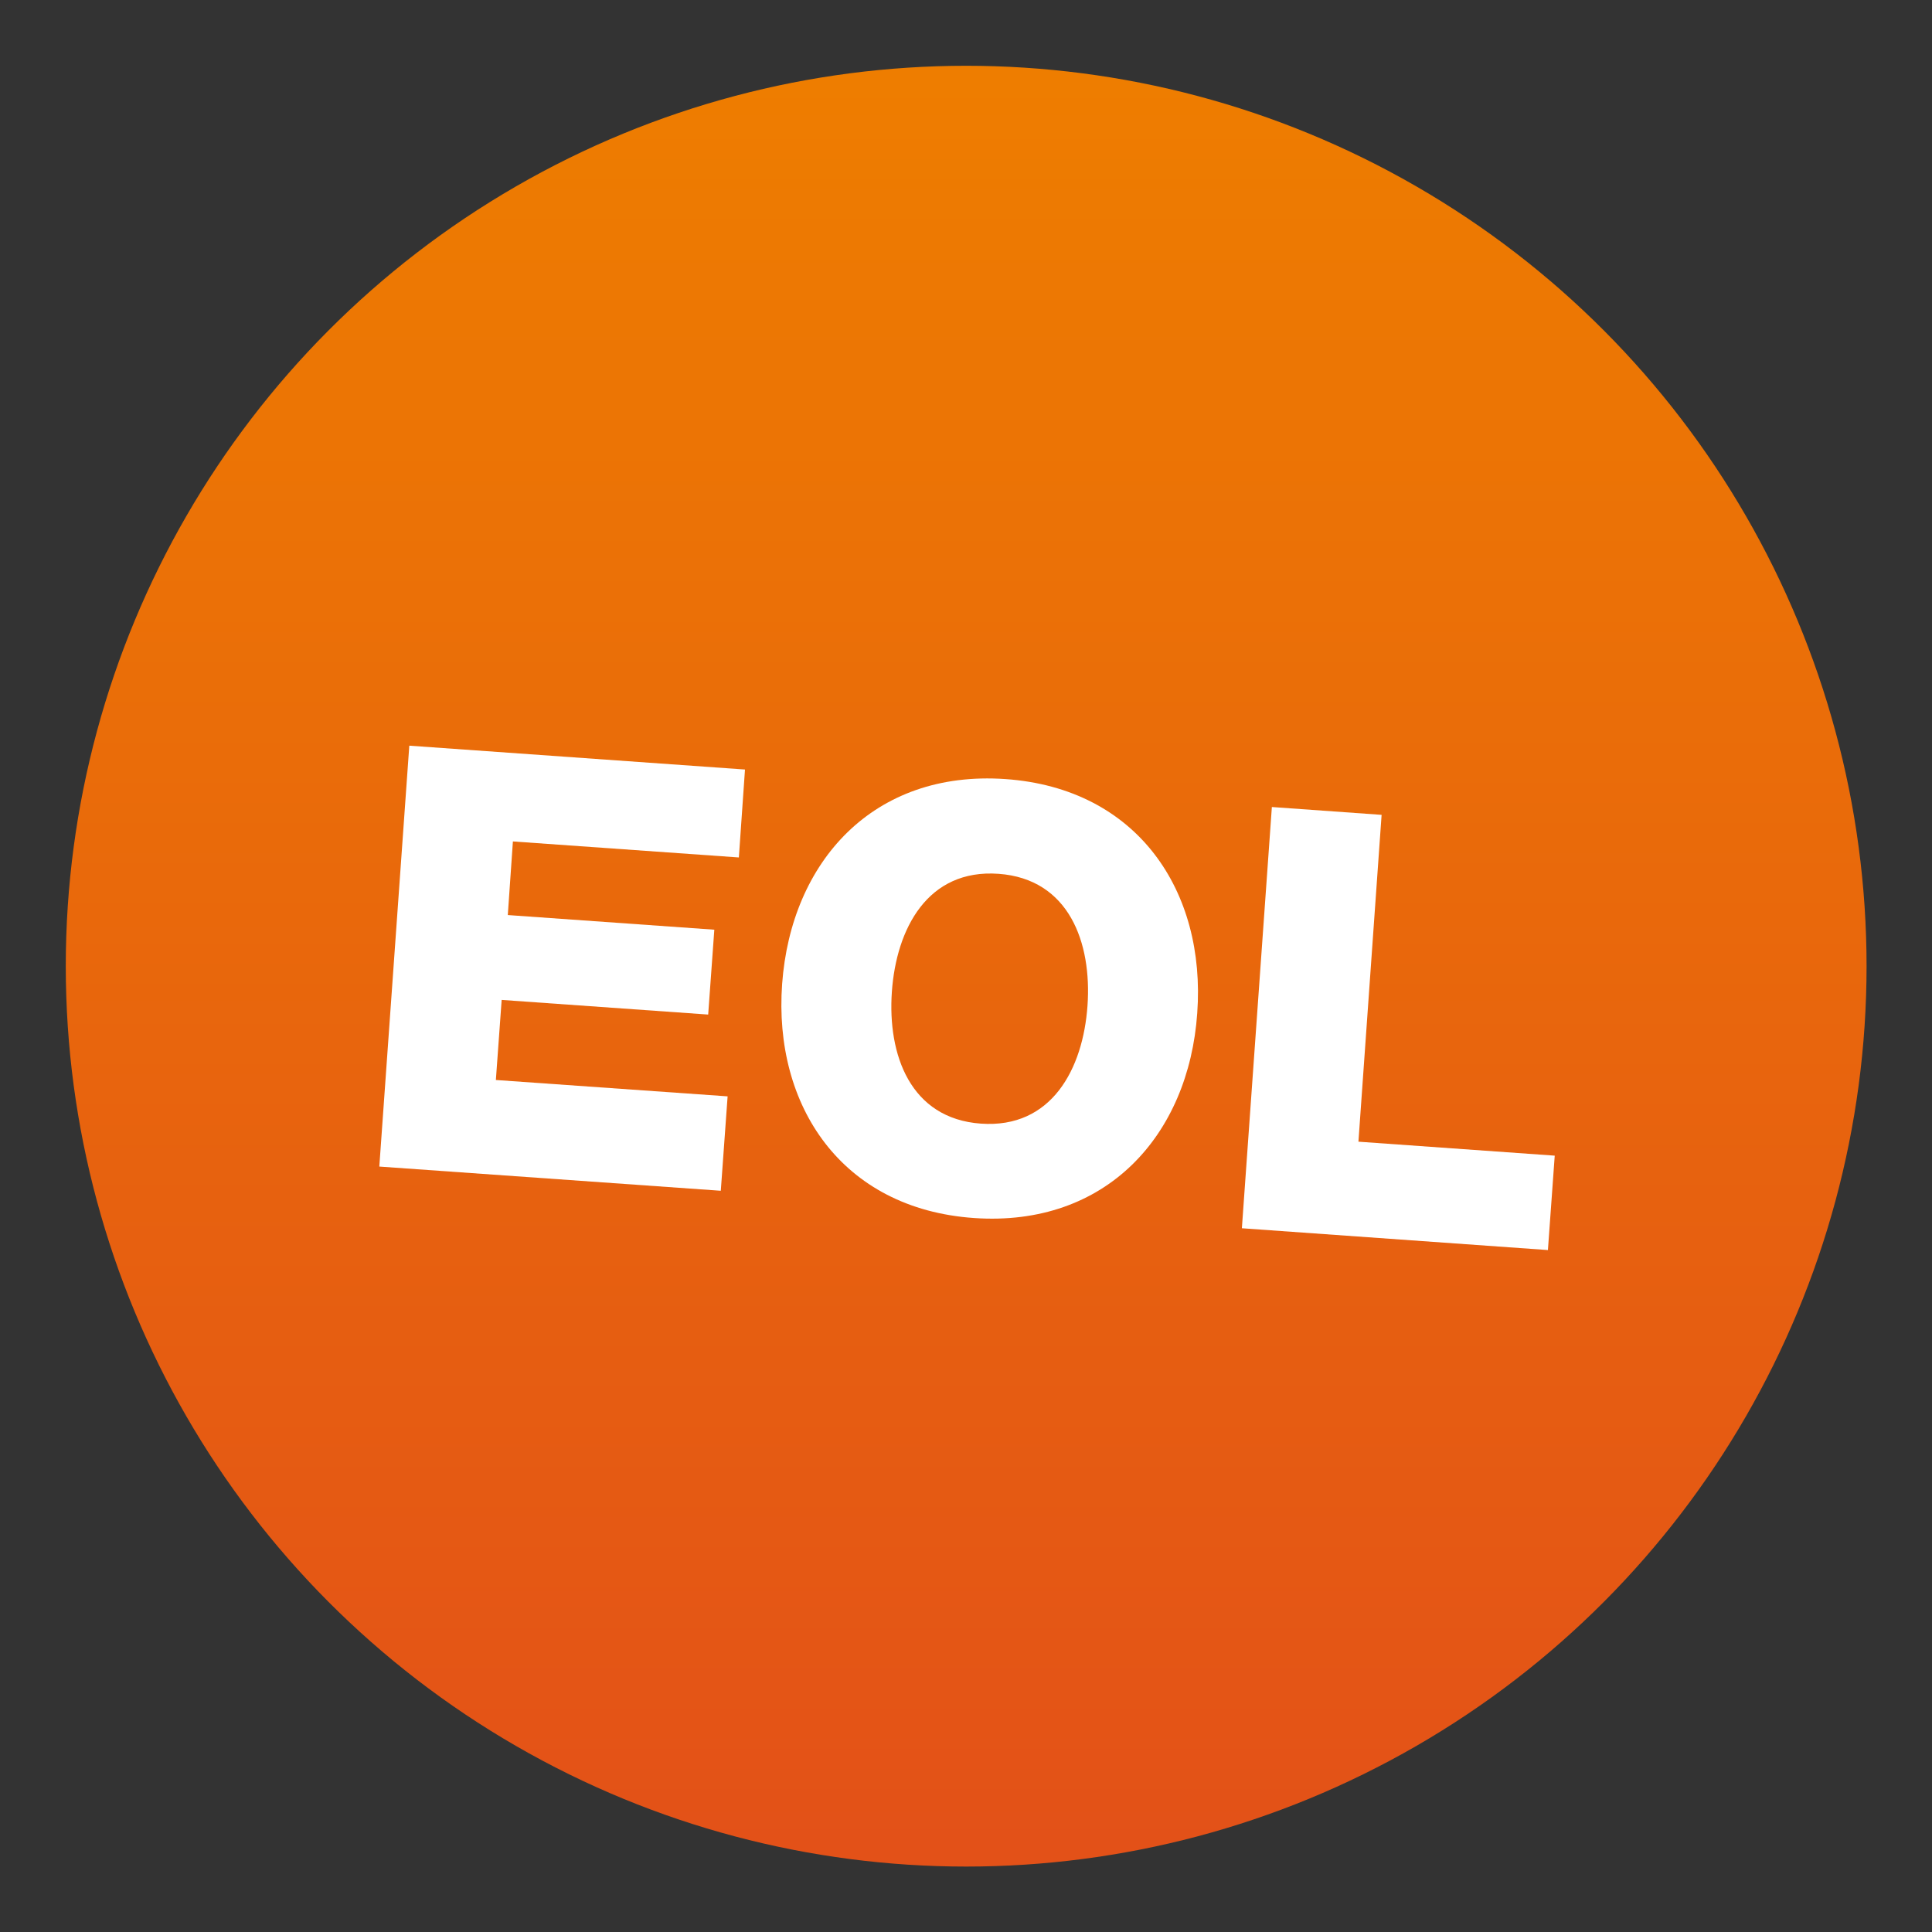
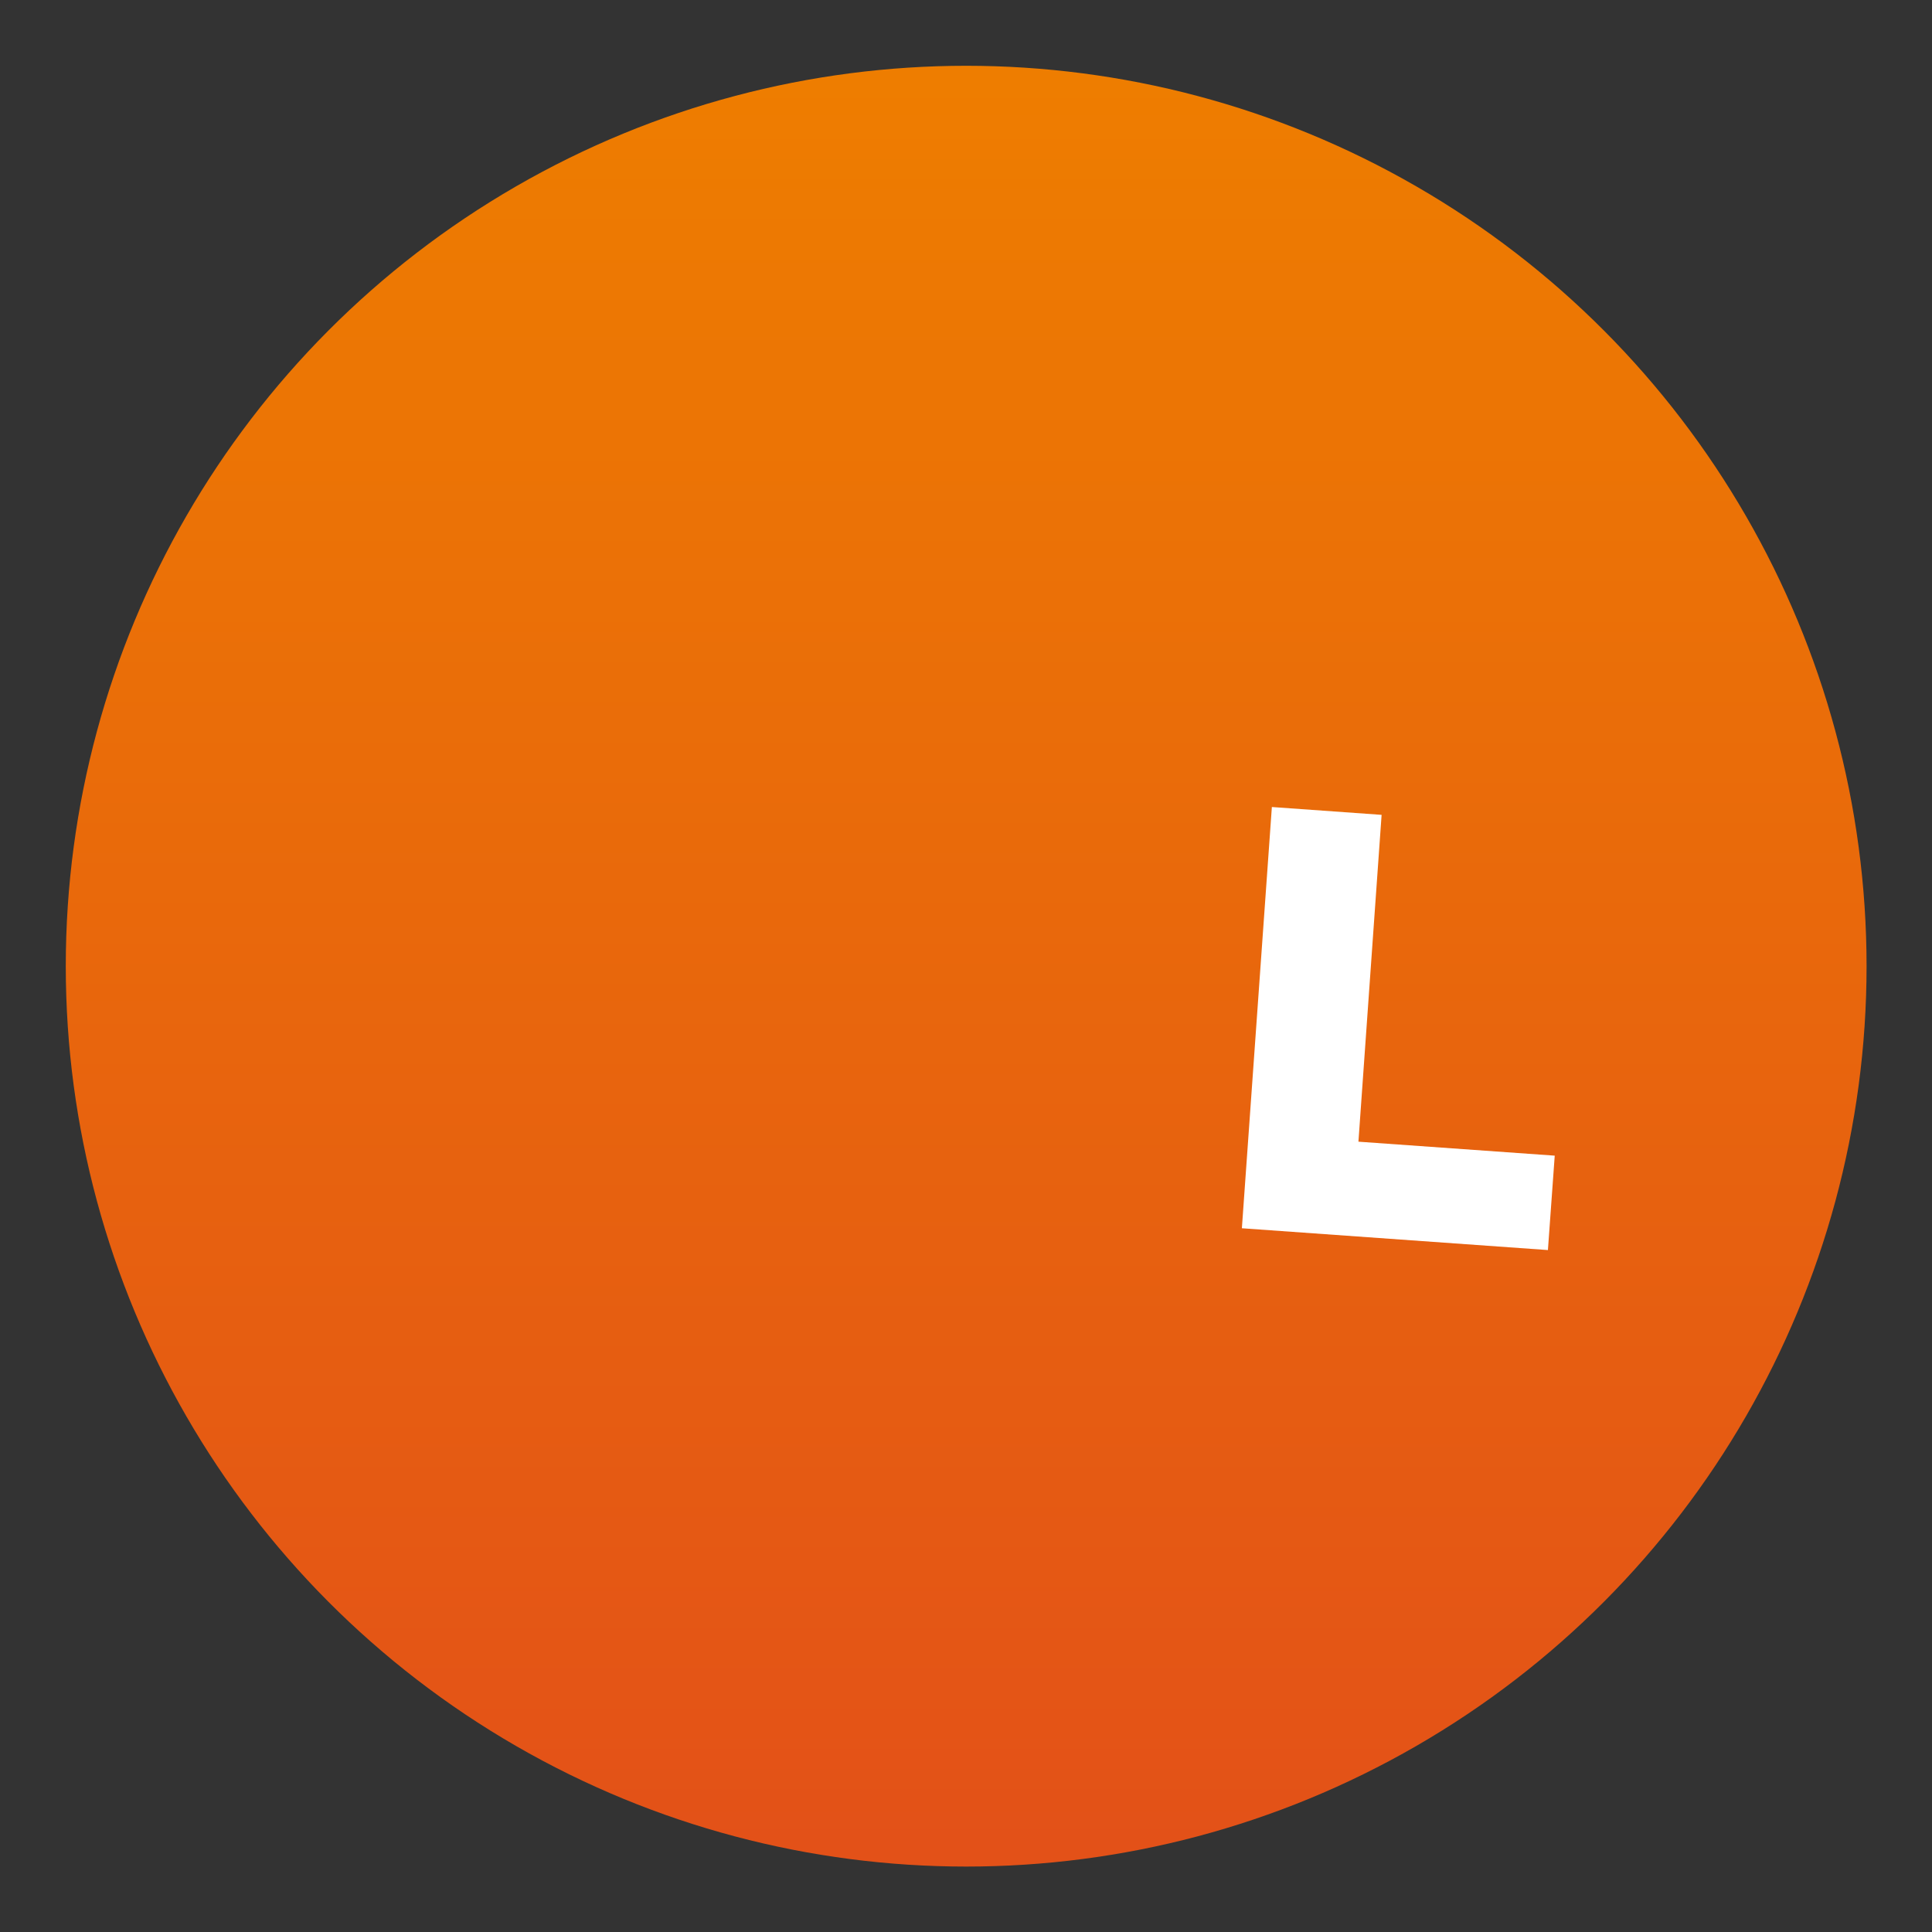
<svg xmlns="http://www.w3.org/2000/svg" version="1.1" id="Ebene_1" x="0px" y="0px" viewBox="0 0 566.9 566.9" style="enable-background:new 0 0 566.9 566.9;" xml:space="preserve">
  <rect x="0" y="0" width="566.9" height="566.9" fill="#333333" stroke="none" />
  <style type="text/css">
	.st0{fill:url(#SVGID_1_);}
	.st1{fill:#FFFFFF;}
</style>
  <g>
    <linearGradient id="SVGID_1_" gradientUnits="userSpaceOnUse" x1="283.465" y1="22.996" x2="283.465" y2="542.623">
      <stop offset="0" style="stop-color:#EE7D00" />
      <stop offset="1" style="stop-color:#E35118" />
    </linearGradient>
    <circle class="st0" cx="283.5" cy="283.5" r="264.2" />
  </g>
  <g>
-     <path class="st1" d="M120.1,218.8l98.5,7l-1.8,25.8l-66.3-4.7l-1.5,21.6l60.6,4.3l-1.8,24.9l-60.6-4.3l-1.7,23.5l68,4.8l-2,27.7   l-100.2-7.1L120.1,218.8z" />
-     <path class="st1" d="M295,228.6c38.8,2.7,58.9,32.9,56.3,68.7c-2.5,35.8-26.7,62.8-65.5,60.1s-58.9-32.9-56.3-68.7   C232.1,252.9,256.2,225.9,295,228.6z M287.8,329.7c20.8,1.5,30-16.1,31.3-34.6c1.3-18.5-5.4-37.2-26.1-38.7   c-20.8-1.5-30,16.1-31.3,34.6C260.4,309.5,267.1,328.2,287.8,329.7z" />
    <path class="st1" d="M373.2,236.8l32.2,2.3l-6.8,95.9l57.6,4.1l-2,27.7l-89.8-6.4L373.2,236.8z" />
  </g>
</svg>